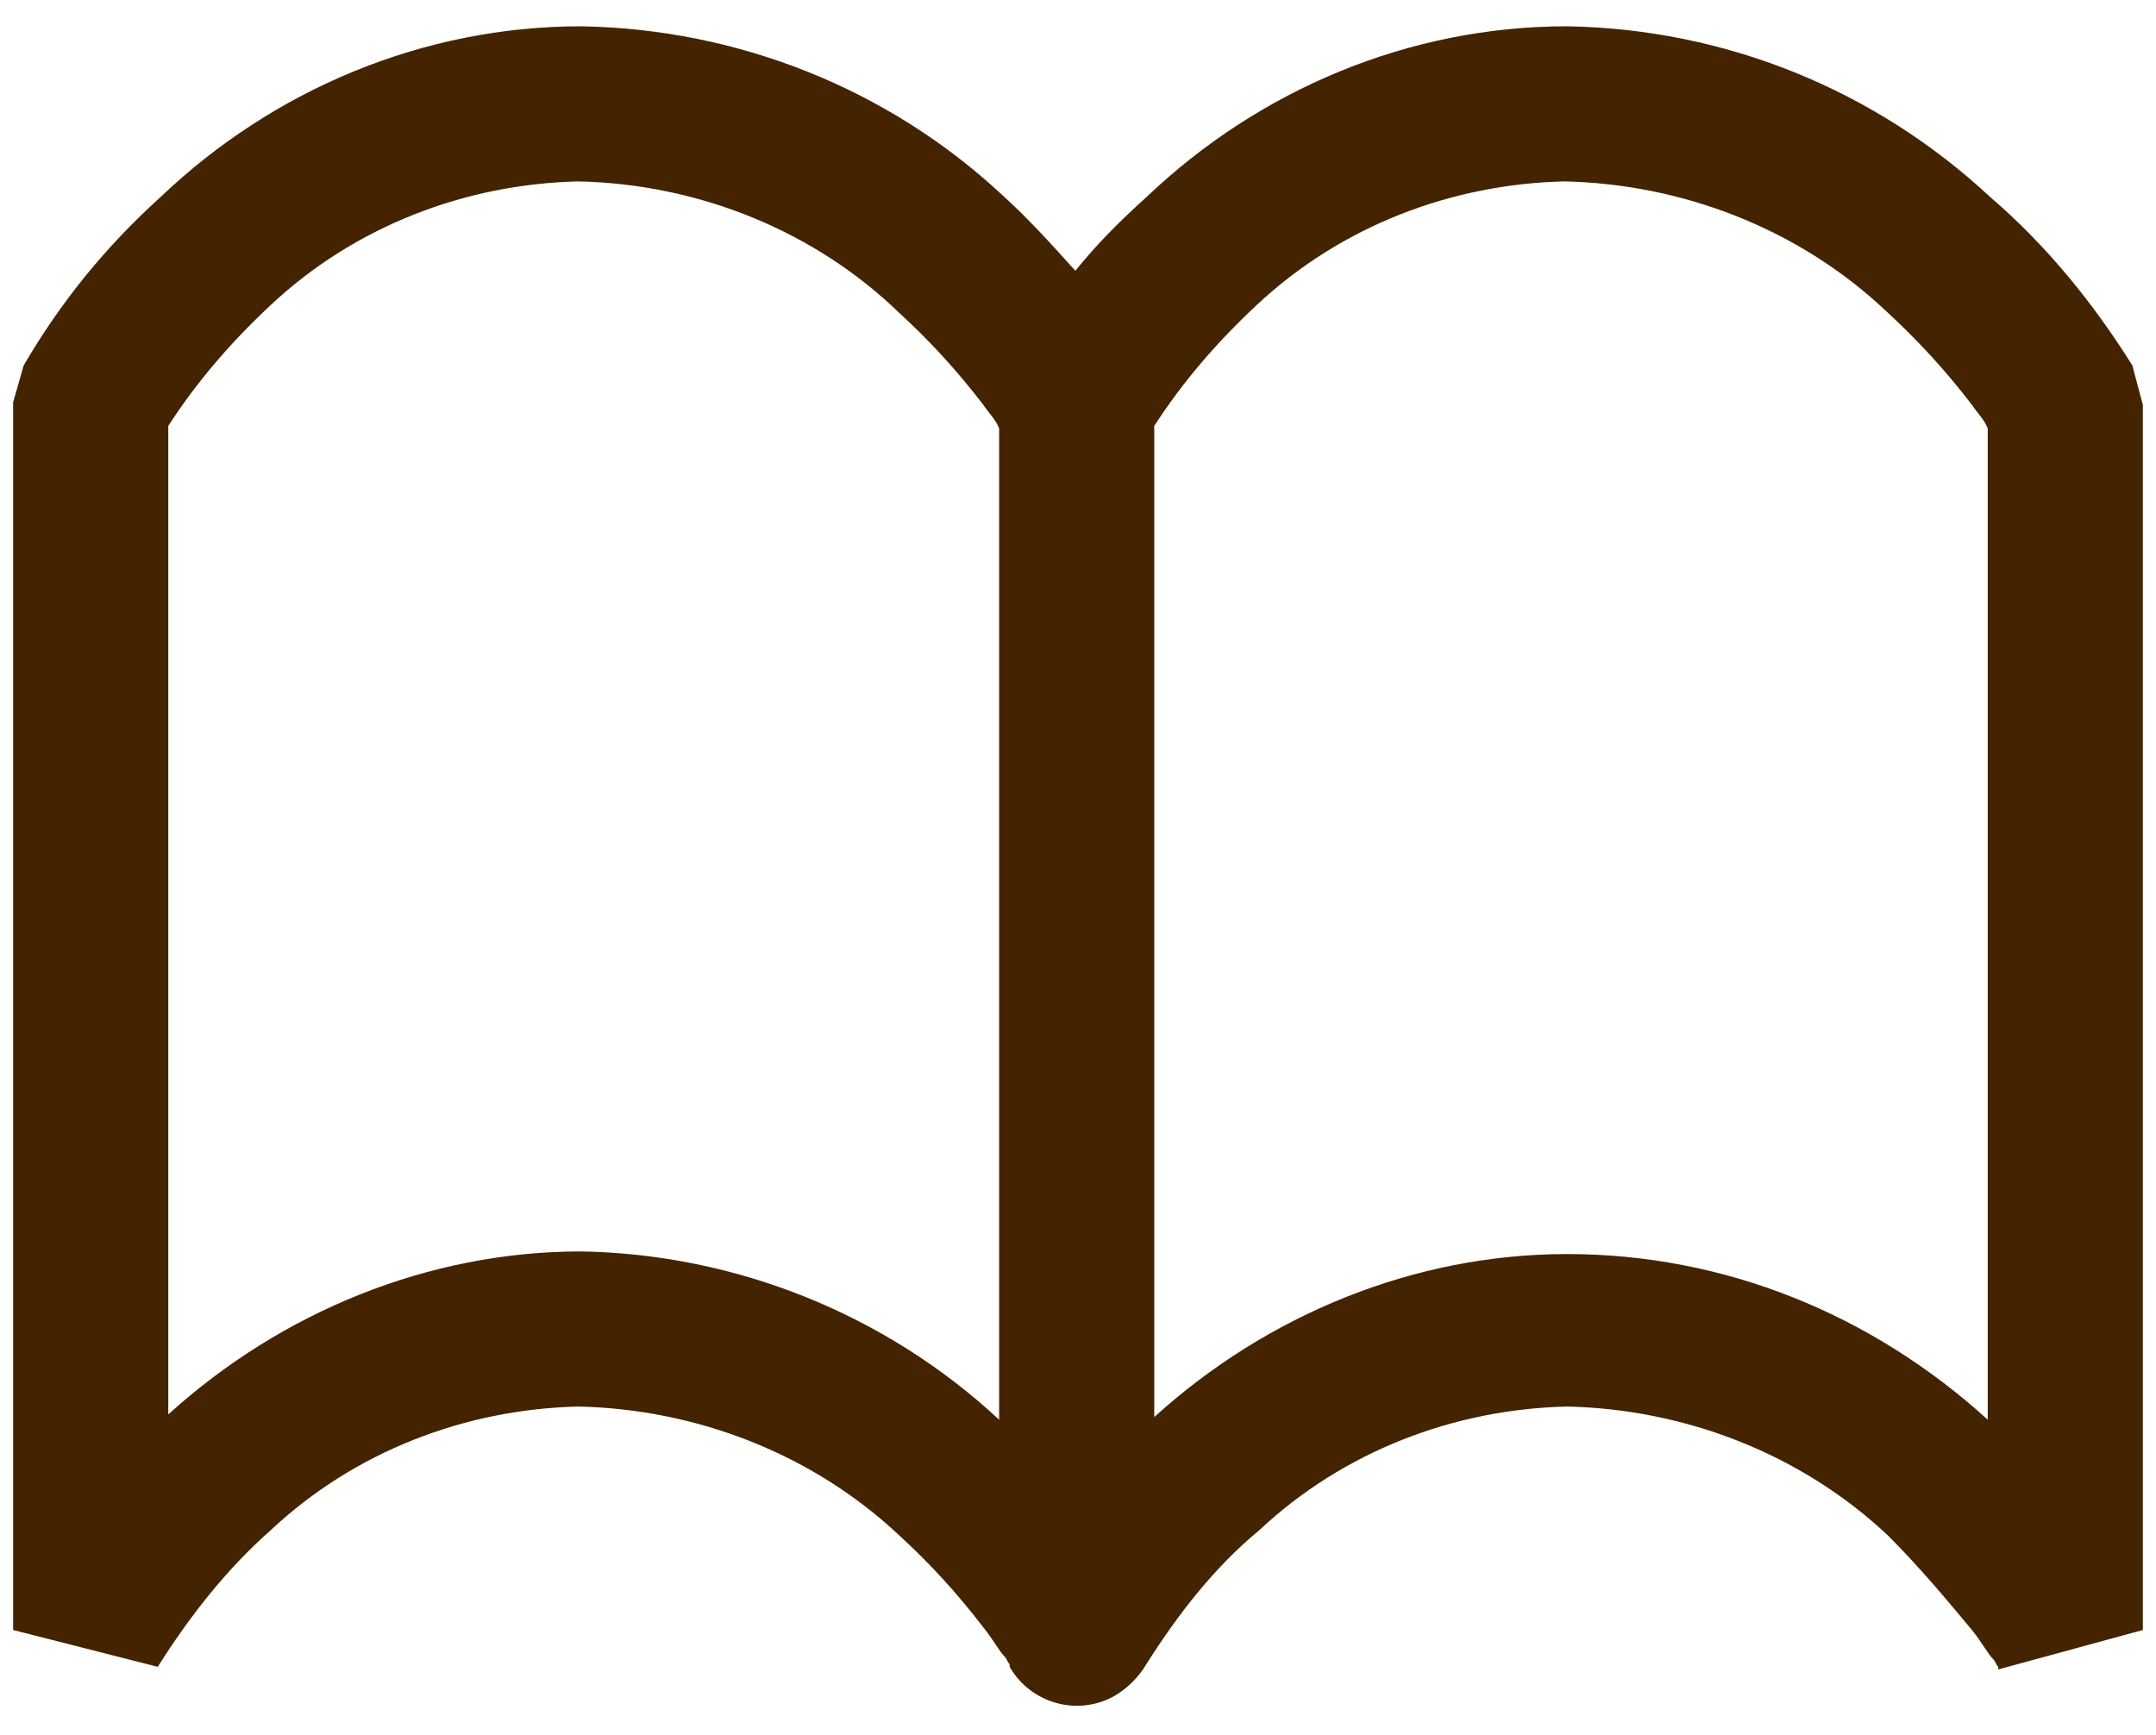
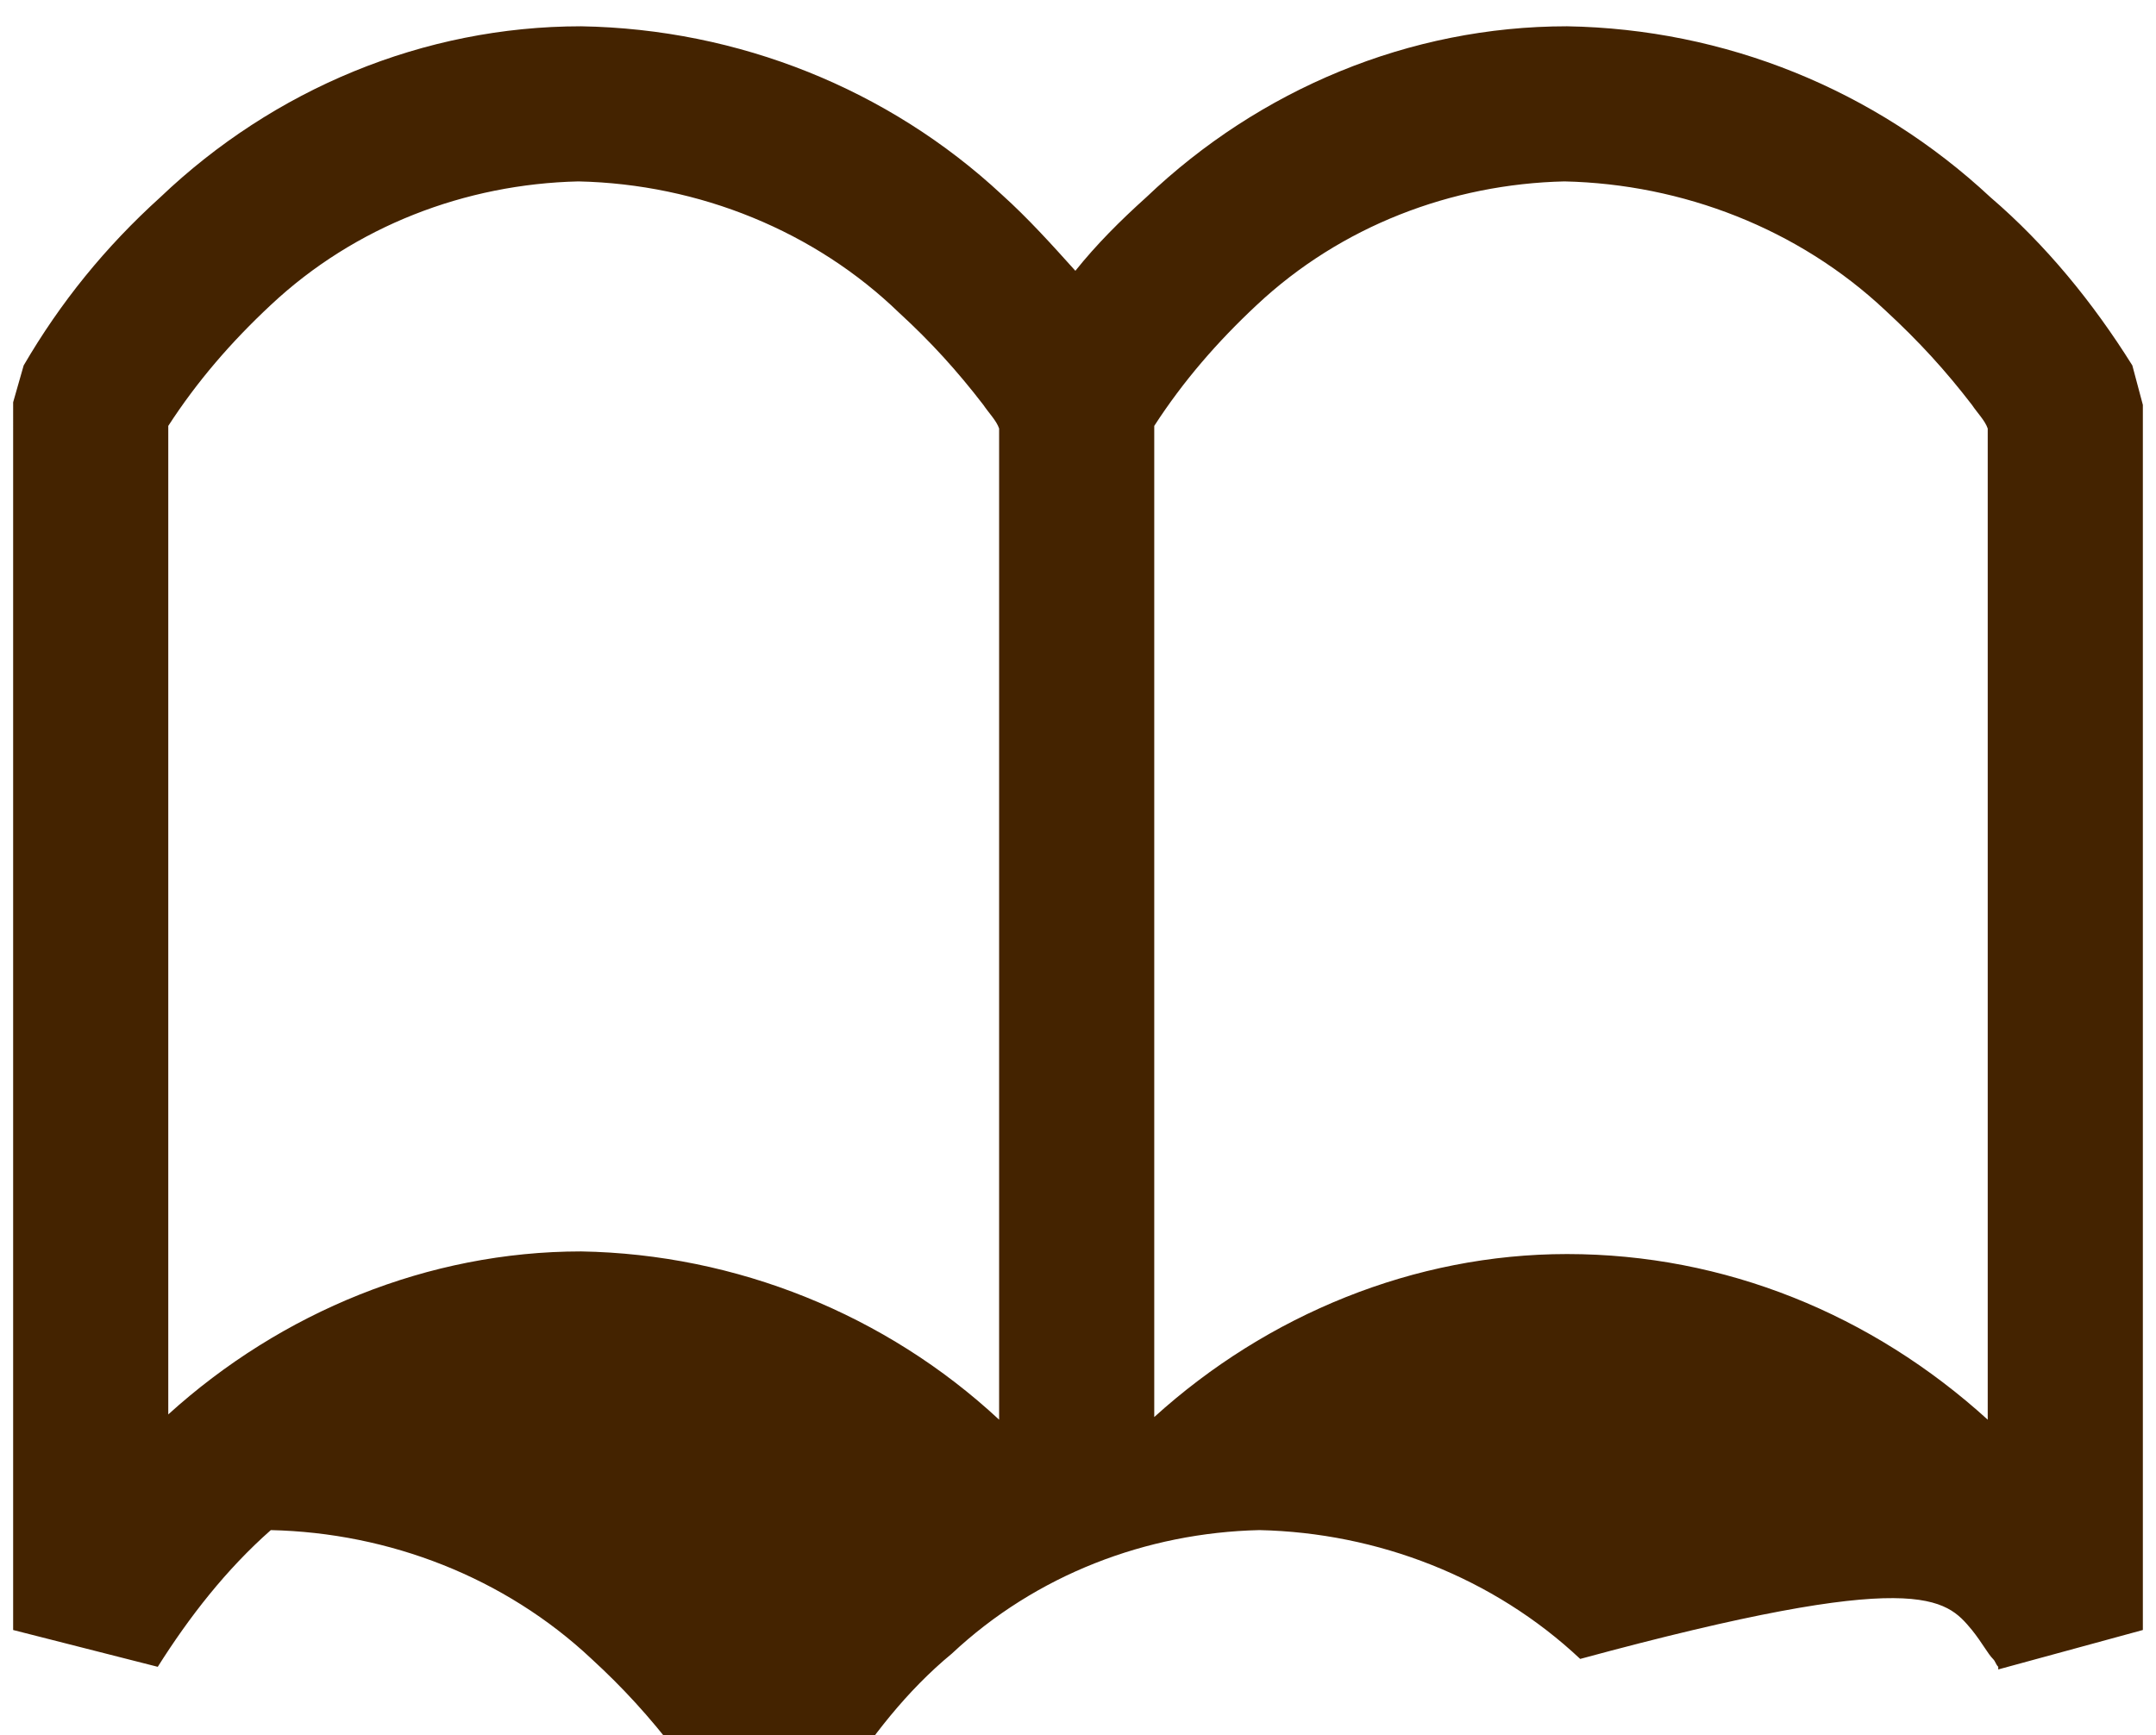
<svg xmlns="http://www.w3.org/2000/svg" version="1.1" id="レイヤー_1" x="0px" y="0px" viewBox="0 0 82 66" style="enable-background:new 0 0 82 66;" xml:space="preserve">
  <style type="text/css">
	.st0{fill:#442300;}
</style>
-   <path id="icn_catalog01.svg" class="st0" d="M81.1,13.9c-1.5-2.4-3.3-4.6-5.4-6.4C71.3,3.4,65.6,1.1,59.6,1c-6,0-11.7,2.4-16,6.5  c-1,0.9-1.9,1.8-2.7,2.8c-0.9-1-1.8-2-2.8-2.9c-4.3-4-10-6.3-16-6.4c-6,0-11.7,2.4-16,6.5c-2.1,1.9-3.8,4-5.2,6.4l-0.4,1.4V62  L6,63.4l0,0c1.2-1.9,2.6-3.7,4.3-5.2c3.2-3,7.4-4.6,11.7-4.7c4.5,0.1,8.9,1.8,12.2,4.9c1.2,1.1,2.2,2.2,3.2,3.5  c0.4,0.5,0.6,0.9,0.8,1.1c0.1,0.1,0.1,0.2,0.2,0.3v0.1l0,0l0,0l0,0c0.8,1.4,2.6,1.9,4,1.1c0.5-0.3,0.9-0.7,1.2-1.2l0,0l0,0l0,0  c1.2-1.9,2.6-3.7,4.3-5.1c3.2-3,7.4-4.6,11.7-4.7c4.5,0.1,8.9,1.8,12.2,4.9C73,59.6,74,60.8,75,62c0.4,0.5,0.6,0.9,0.8,1.1  c0.1,0.1,0.1,0.2,0.2,0.3v0.1l0,0l0,0l5.5-1.5V15.4L81.1,13.9z M22.1,47.6L22.1,47.6c-5.8,0-11.4,2.3-15.7,6.2V16.2  c1.1-1.7,2.4-3.2,3.9-4.6c3.2-3,7.4-4.6,11.7-4.7c4.6,0.1,9,1.9,12.2,5c1.2,1.1,2.2,2.2,3.2,3.5c0.2,0.3,0.5,0.6,0.6,0.9V54  C33.7,50,28,47.7,22.1,47.6L22.1,47.6z M75.6,54c-4.4-4-10-6.3-16-6.3c-5.8,0-11.4,2.3-15.7,6.2V16.2c1.1-1.7,2.4-3.2,3.9-4.6  c3.2-3,7.4-4.6,11.7-4.7C64,7,68.4,8.7,71.7,11.8C73,13,74,14.1,75,15.4c0.2,0.3,0.5,0.6,0.6,0.9V54L75.6,54z" />
+   <path id="icn_catalog01.svg" class="st0" d="M81.1,13.9c-1.5-2.4-3.3-4.6-5.4-6.4C71.3,3.4,65.6,1.1,59.6,1c-6,0-11.7,2.4-16,6.5  c-1,0.9-1.9,1.8-2.7,2.8c-0.9-1-1.8-2-2.8-2.9c-4.3-4-10-6.3-16-6.4c-6,0-11.7,2.4-16,6.5c-2.1,1.9-3.8,4-5.2,6.4l-0.4,1.4V62  L6,63.4l0,0c1.2-1.9,2.6-3.7,4.3-5.2c4.5,0.1,8.9,1.8,12.2,4.9c1.2,1.1,2.2,2.2,3.2,3.5  c0.4,0.5,0.6,0.9,0.8,1.1c0.1,0.1,0.1,0.2,0.2,0.3v0.1l0,0l0,0l0,0c0.8,1.4,2.6,1.9,4,1.1c0.5-0.3,0.9-0.7,1.2-1.2l0,0l0,0l0,0  c1.2-1.9,2.6-3.7,4.3-5.1c3.2-3,7.4-4.6,11.7-4.7c4.5,0.1,8.9,1.8,12.2,4.9C73,59.6,74,60.8,75,62c0.4,0.5,0.6,0.9,0.8,1.1  c0.1,0.1,0.1,0.2,0.2,0.3v0.1l0,0l0,0l5.5-1.5V15.4L81.1,13.9z M22.1,47.6L22.1,47.6c-5.8,0-11.4,2.3-15.7,6.2V16.2  c1.1-1.7,2.4-3.2,3.9-4.6c3.2-3,7.4-4.6,11.7-4.7c4.6,0.1,9,1.9,12.2,5c1.2,1.1,2.2,2.2,3.2,3.5c0.2,0.3,0.5,0.6,0.6,0.9V54  C33.7,50,28,47.7,22.1,47.6L22.1,47.6z M75.6,54c-4.4-4-10-6.3-16-6.3c-5.8,0-11.4,2.3-15.7,6.2V16.2c1.1-1.7,2.4-3.2,3.9-4.6  c3.2-3,7.4-4.6,11.7-4.7C64,7,68.4,8.7,71.7,11.8C73,13,74,14.1,75,15.4c0.2,0.3,0.5,0.6,0.6,0.9V54L75.6,54z" />
</svg>